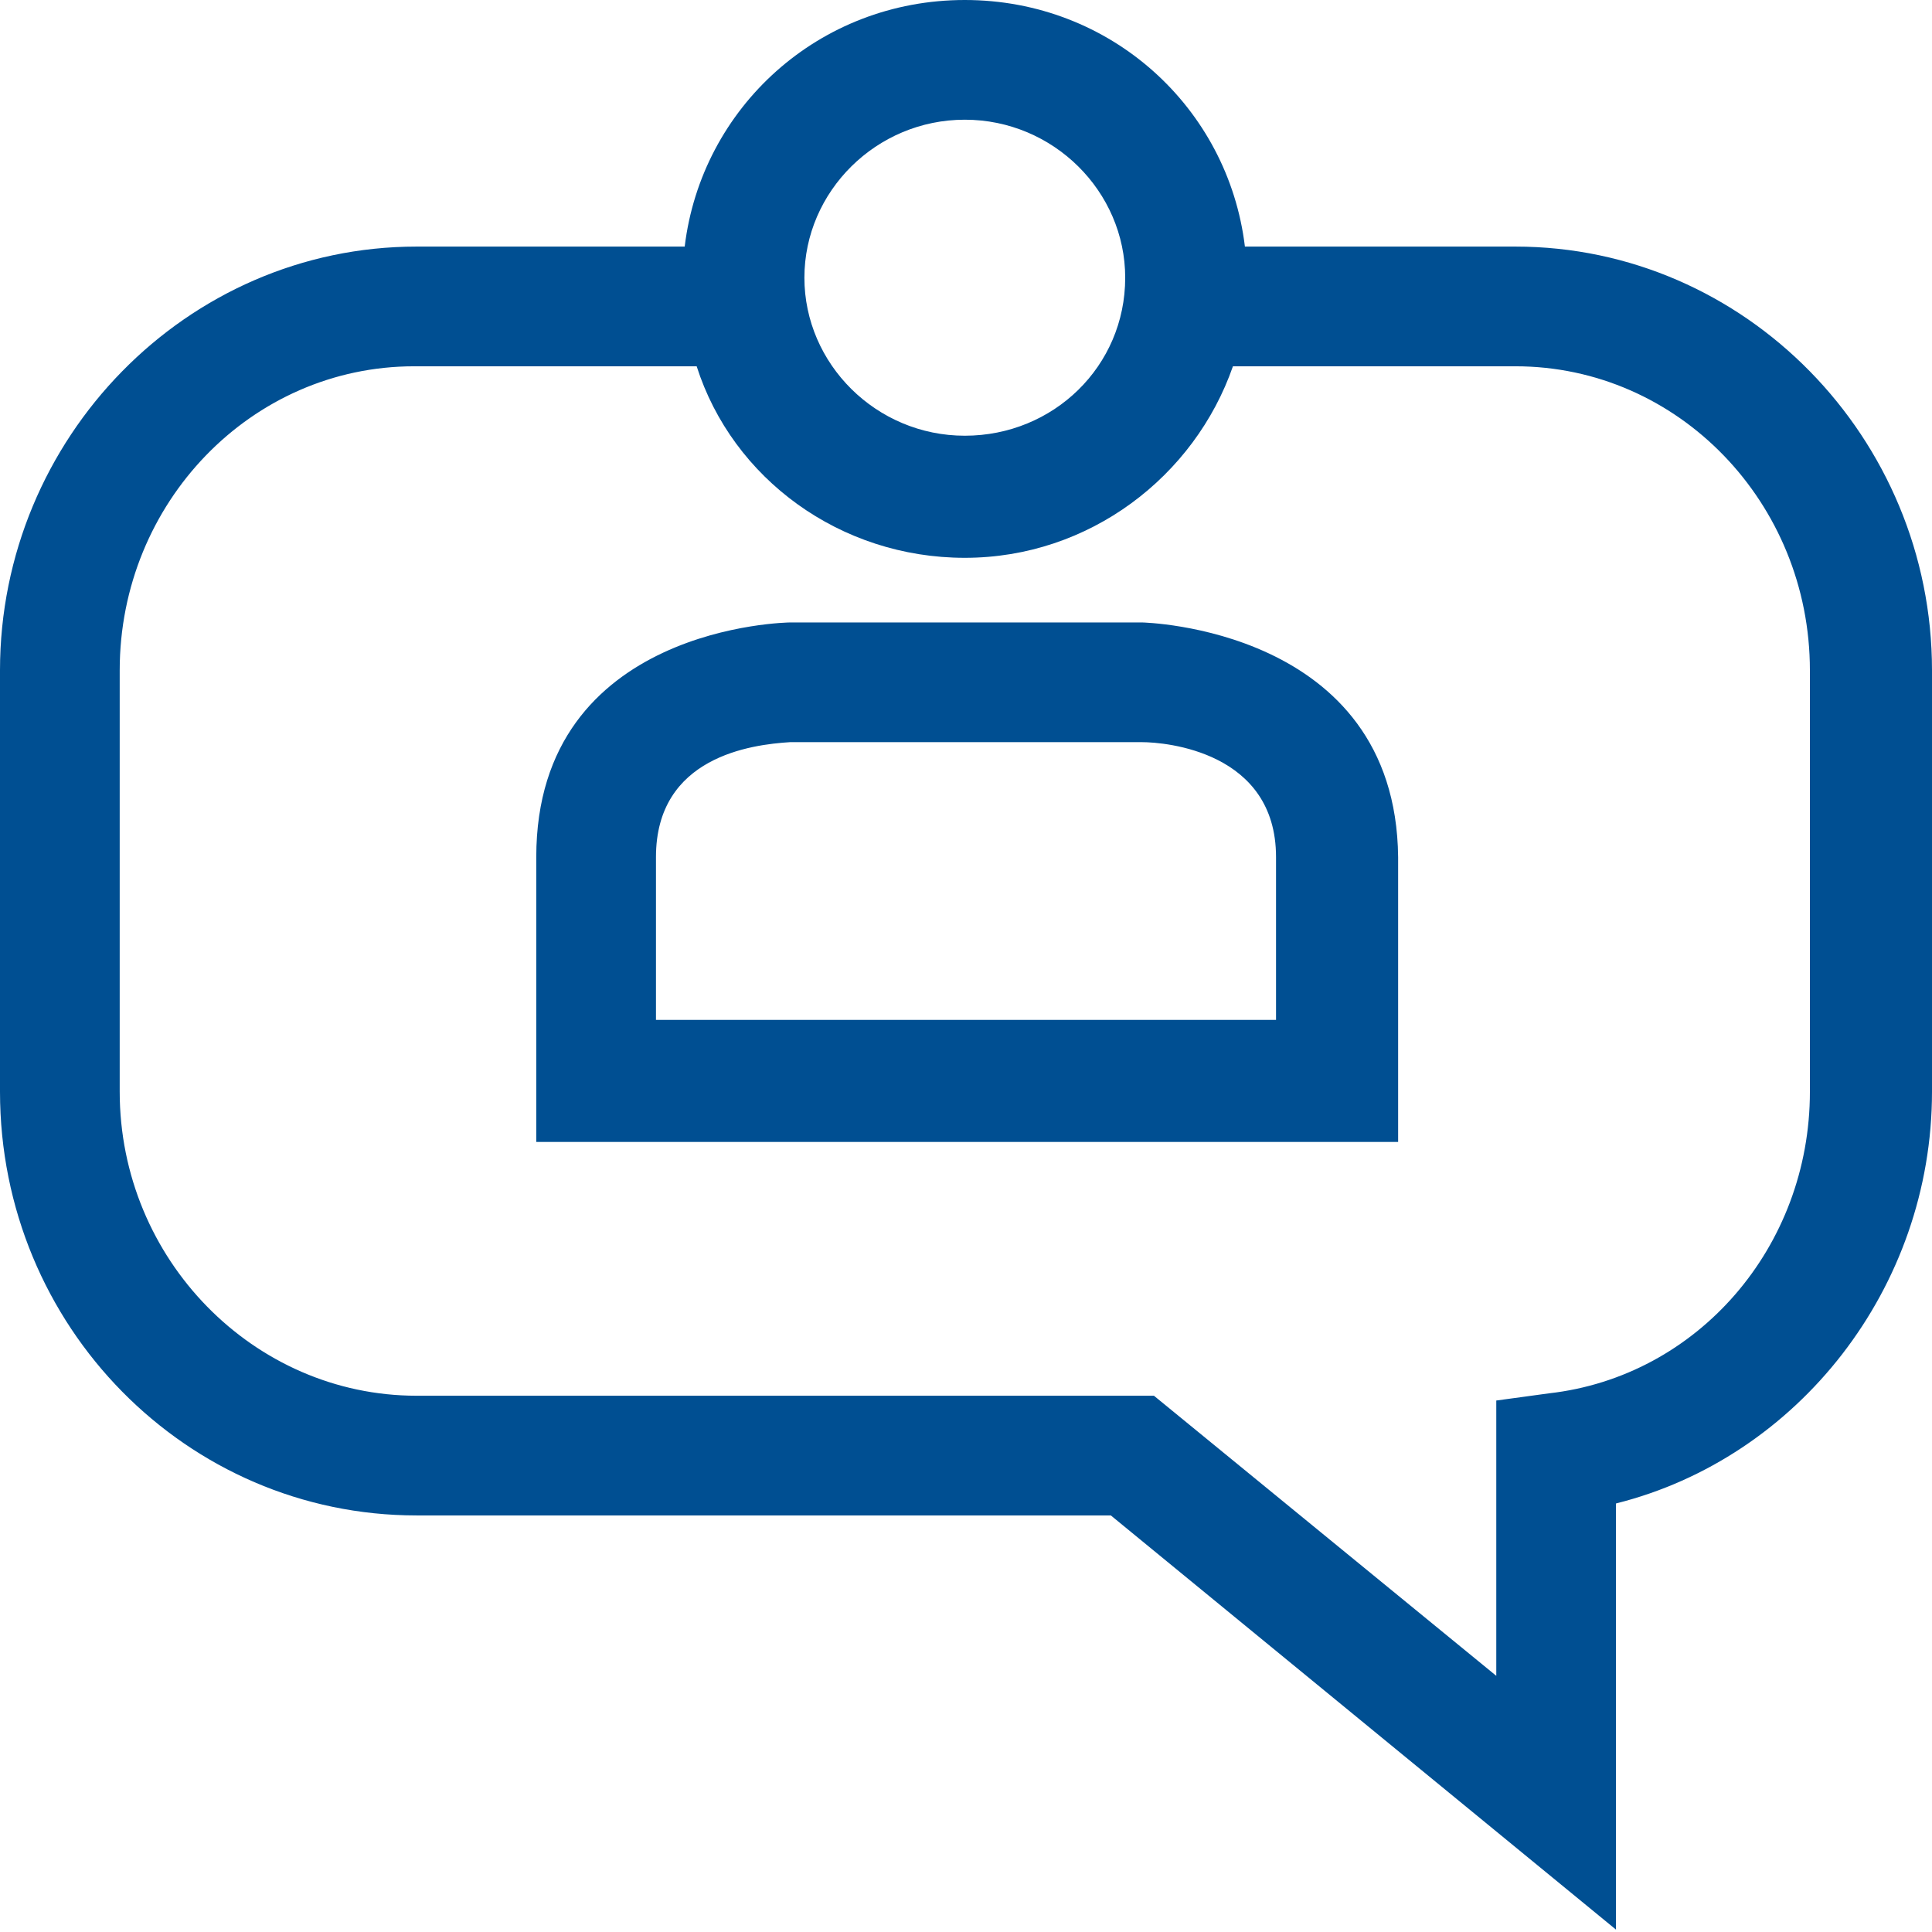
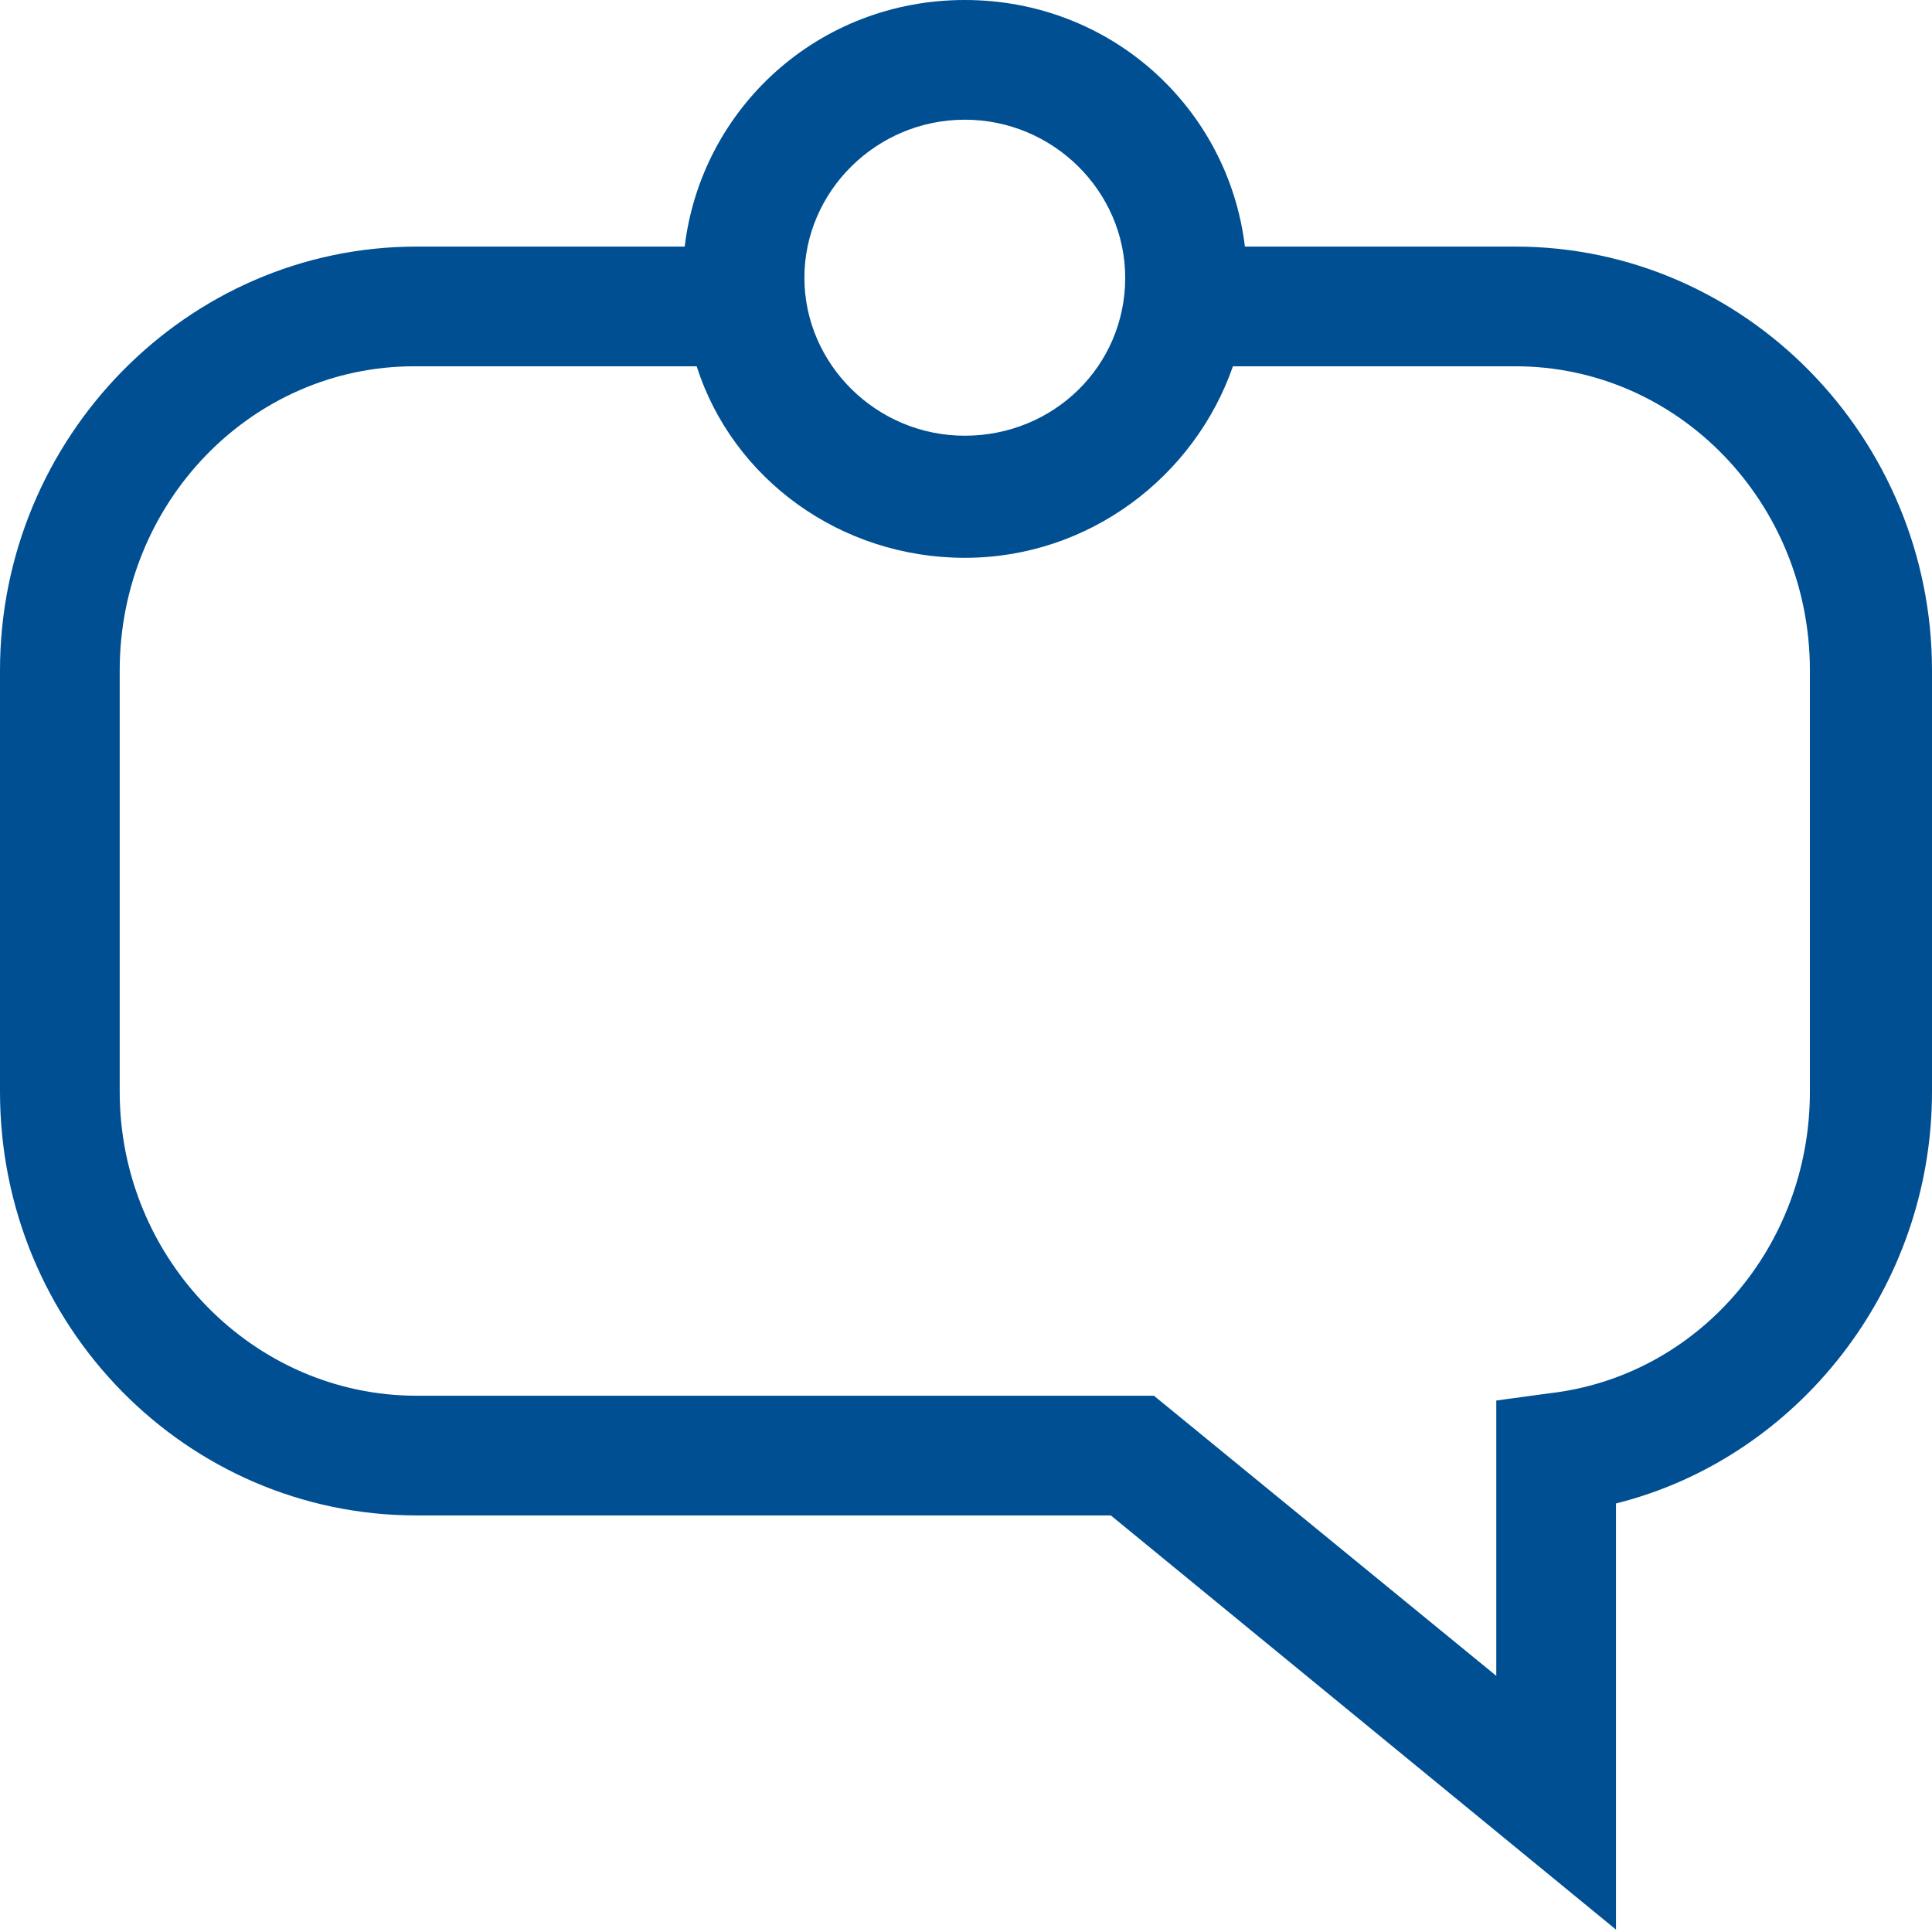
<svg xmlns="http://www.w3.org/2000/svg" version="1.1" id="レイヤー_1" x="0px" y="0px" viewBox="0 0 80.7 80.7" style="enable-background:new 0 0 80.7 80.7;" xml:space="preserve">
  <style type="text/css">
	.st0{fill:#004F92;}
</style>
  <g>
    <g>
      <g>
        <g>
-           <path class="st0" d="M47.7,31c1,0,5.6,0.4,5.6,4.8v6.8H27.4v-6.8c0-4.2,4-4.7,5.6-4.8L47.7,31 M47.7,26H33      c0,0-10.6,0.1-10.6,9.8c0,9.7,0,11.9,0,11.9h36c0,0,0-2.2,0-11.9C58.3,26.2,47.7,26,47.7,26L47.7,26z" />
-         </g>
+           </g>
      </g>
    </g>
    <path class="st0" d="M63.3,10.3H52C51.3,4.5,46.4,0,40.3,0s-11,4.5-11.7,10.3H17.4C7.8,10.3,0,18.3,0,28v17.6   c0,9.8,7.8,17.7,17.4,17.7h29l21.1,17.3V62.8c7.6-1.9,13.2-9,13.2-17.2V28C80.7,18.3,72.9,10.3,63.3,10.3z M40.3,5   c3.7,0,6.7,3,6.7,6.6c0,3.7-3,6.6-6.7,6.6c-3.7,0-6.7-3-6.7-6.6C33.6,8,36.6,5,40.3,5z M75.6,45.6c0,6.5-4.7,11.9-10.9,12.6   l-2.2,0.3V70L48.2,58.3H17.4C10.6,58.3,5,52.6,5,45.6V28c0-7,5.5-12.7,12.3-12.7h11.8c1.5,4.7,6,8,11.2,8s9.6-3.4,11.2-8h11.8   c6.8,0,12.3,5.7,12.3,12.7V45.6z" />
  </g>
</svg>